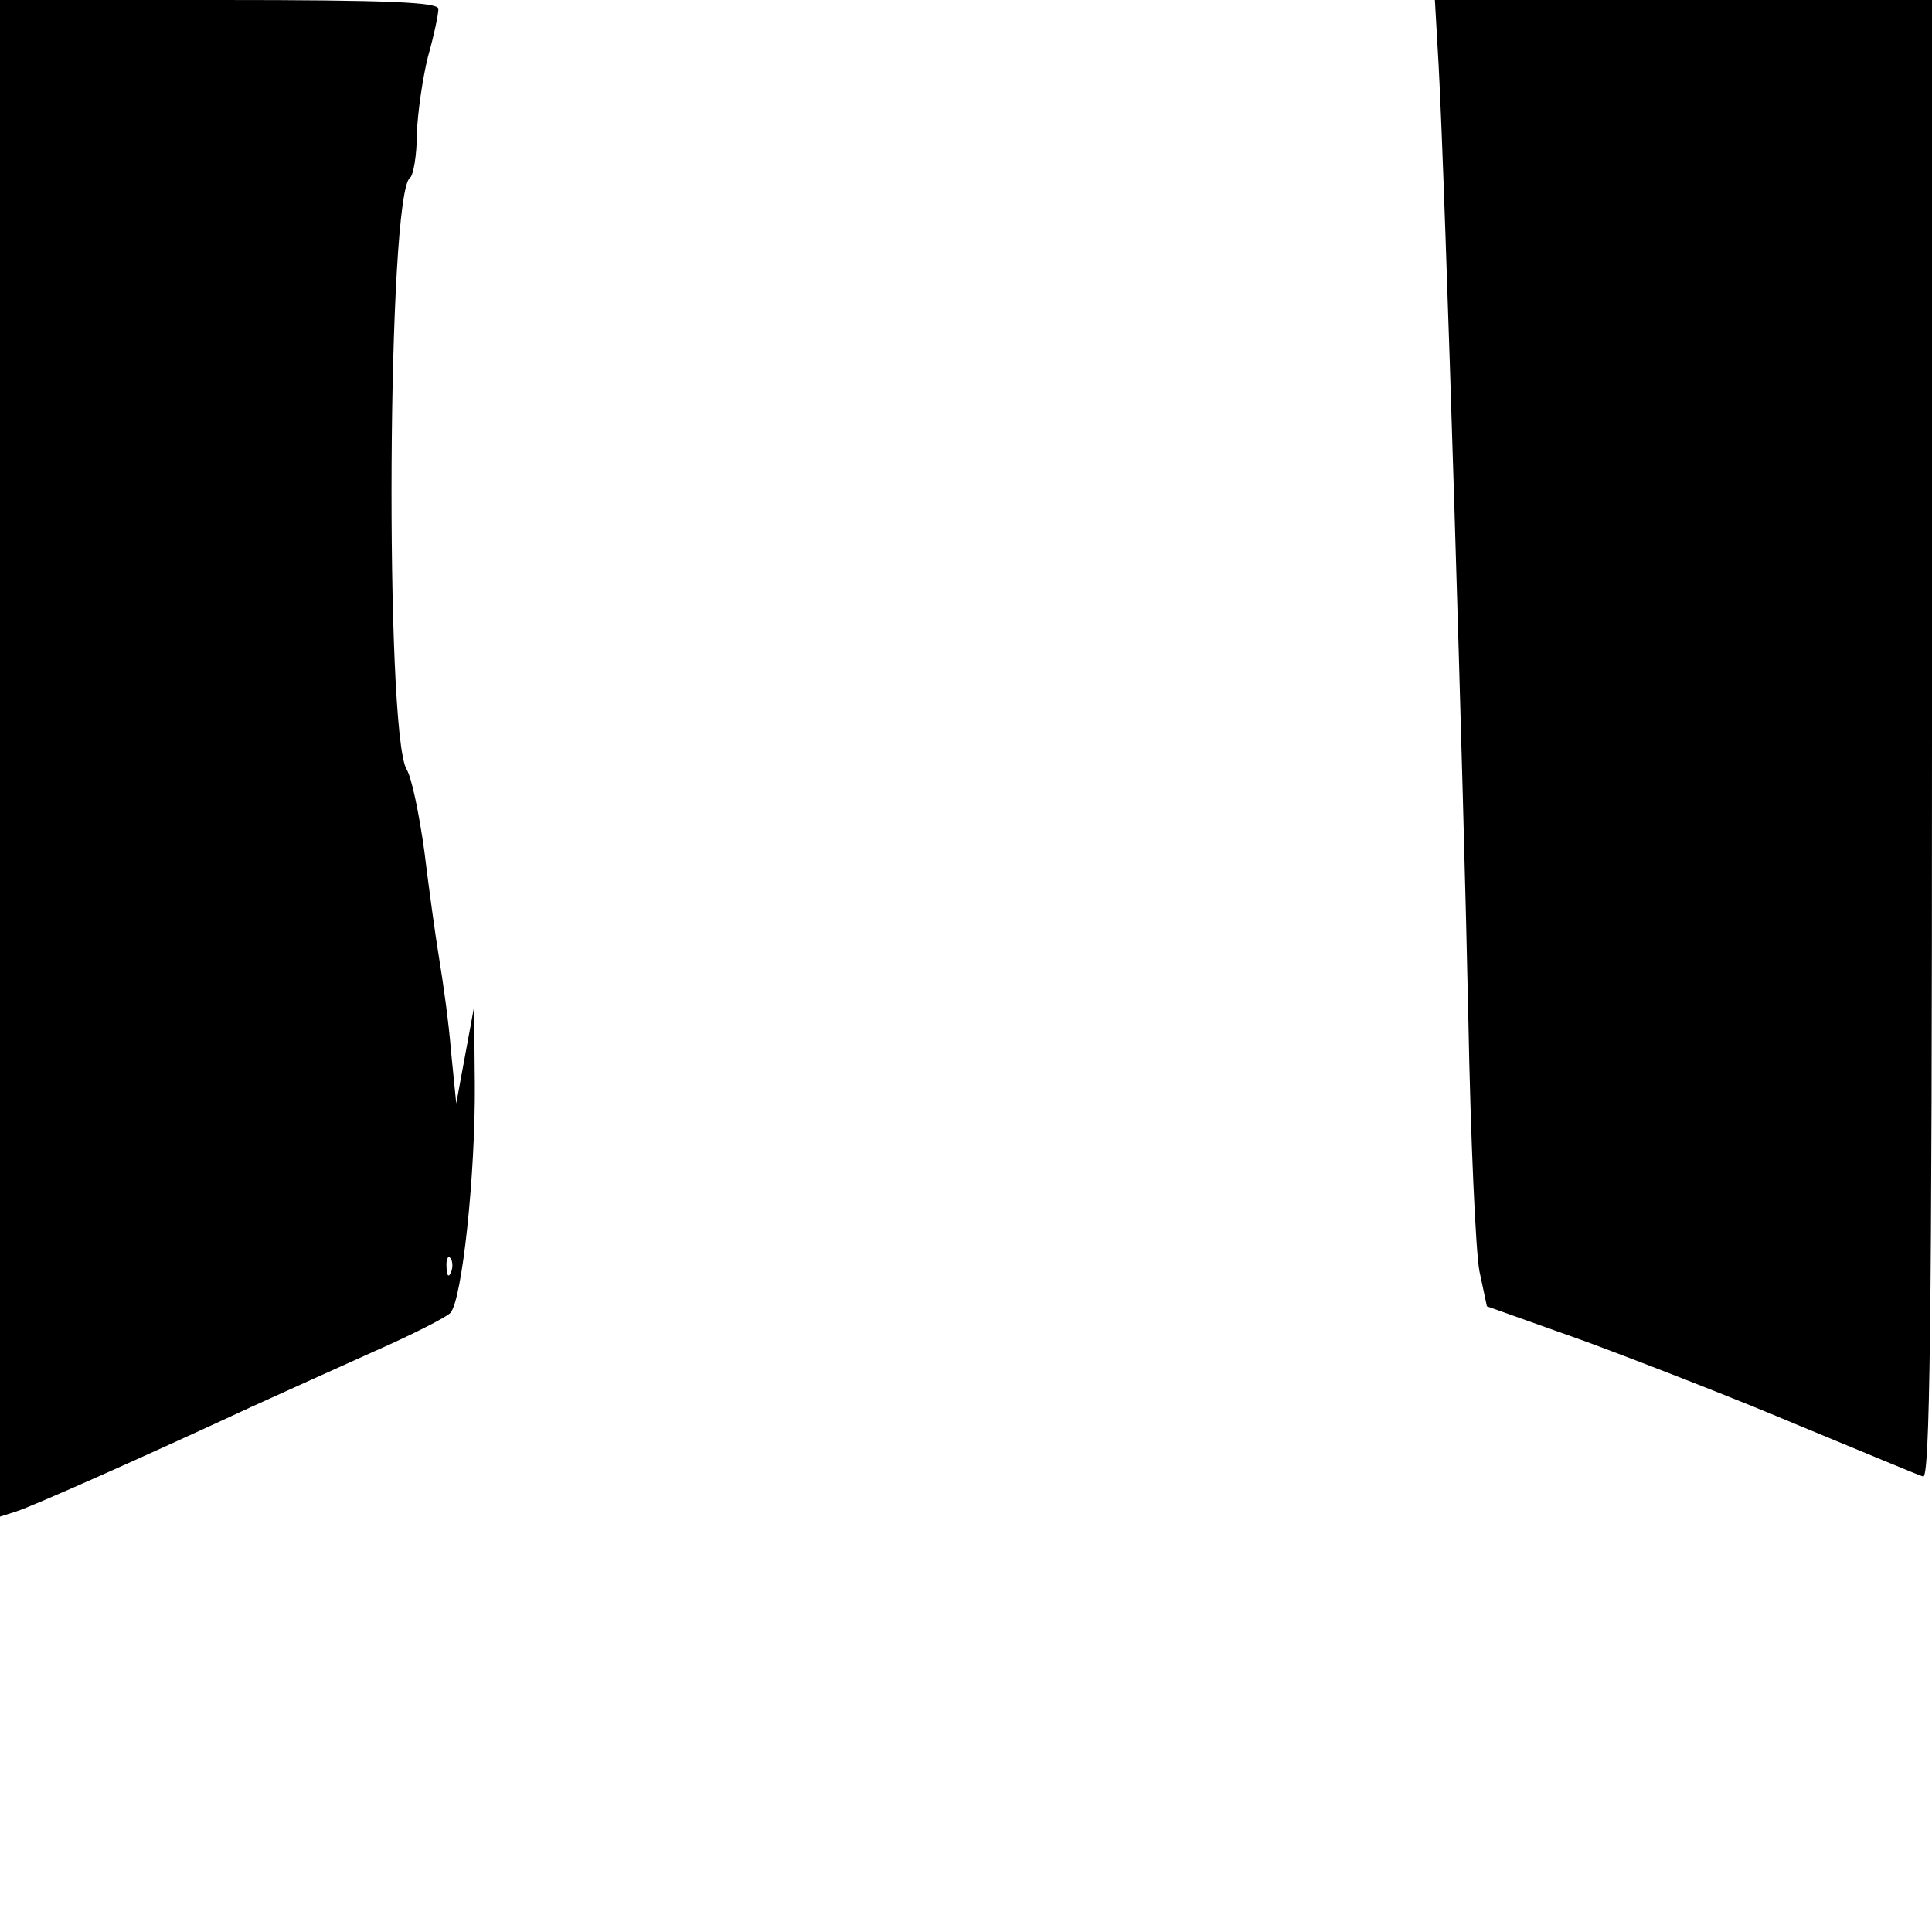
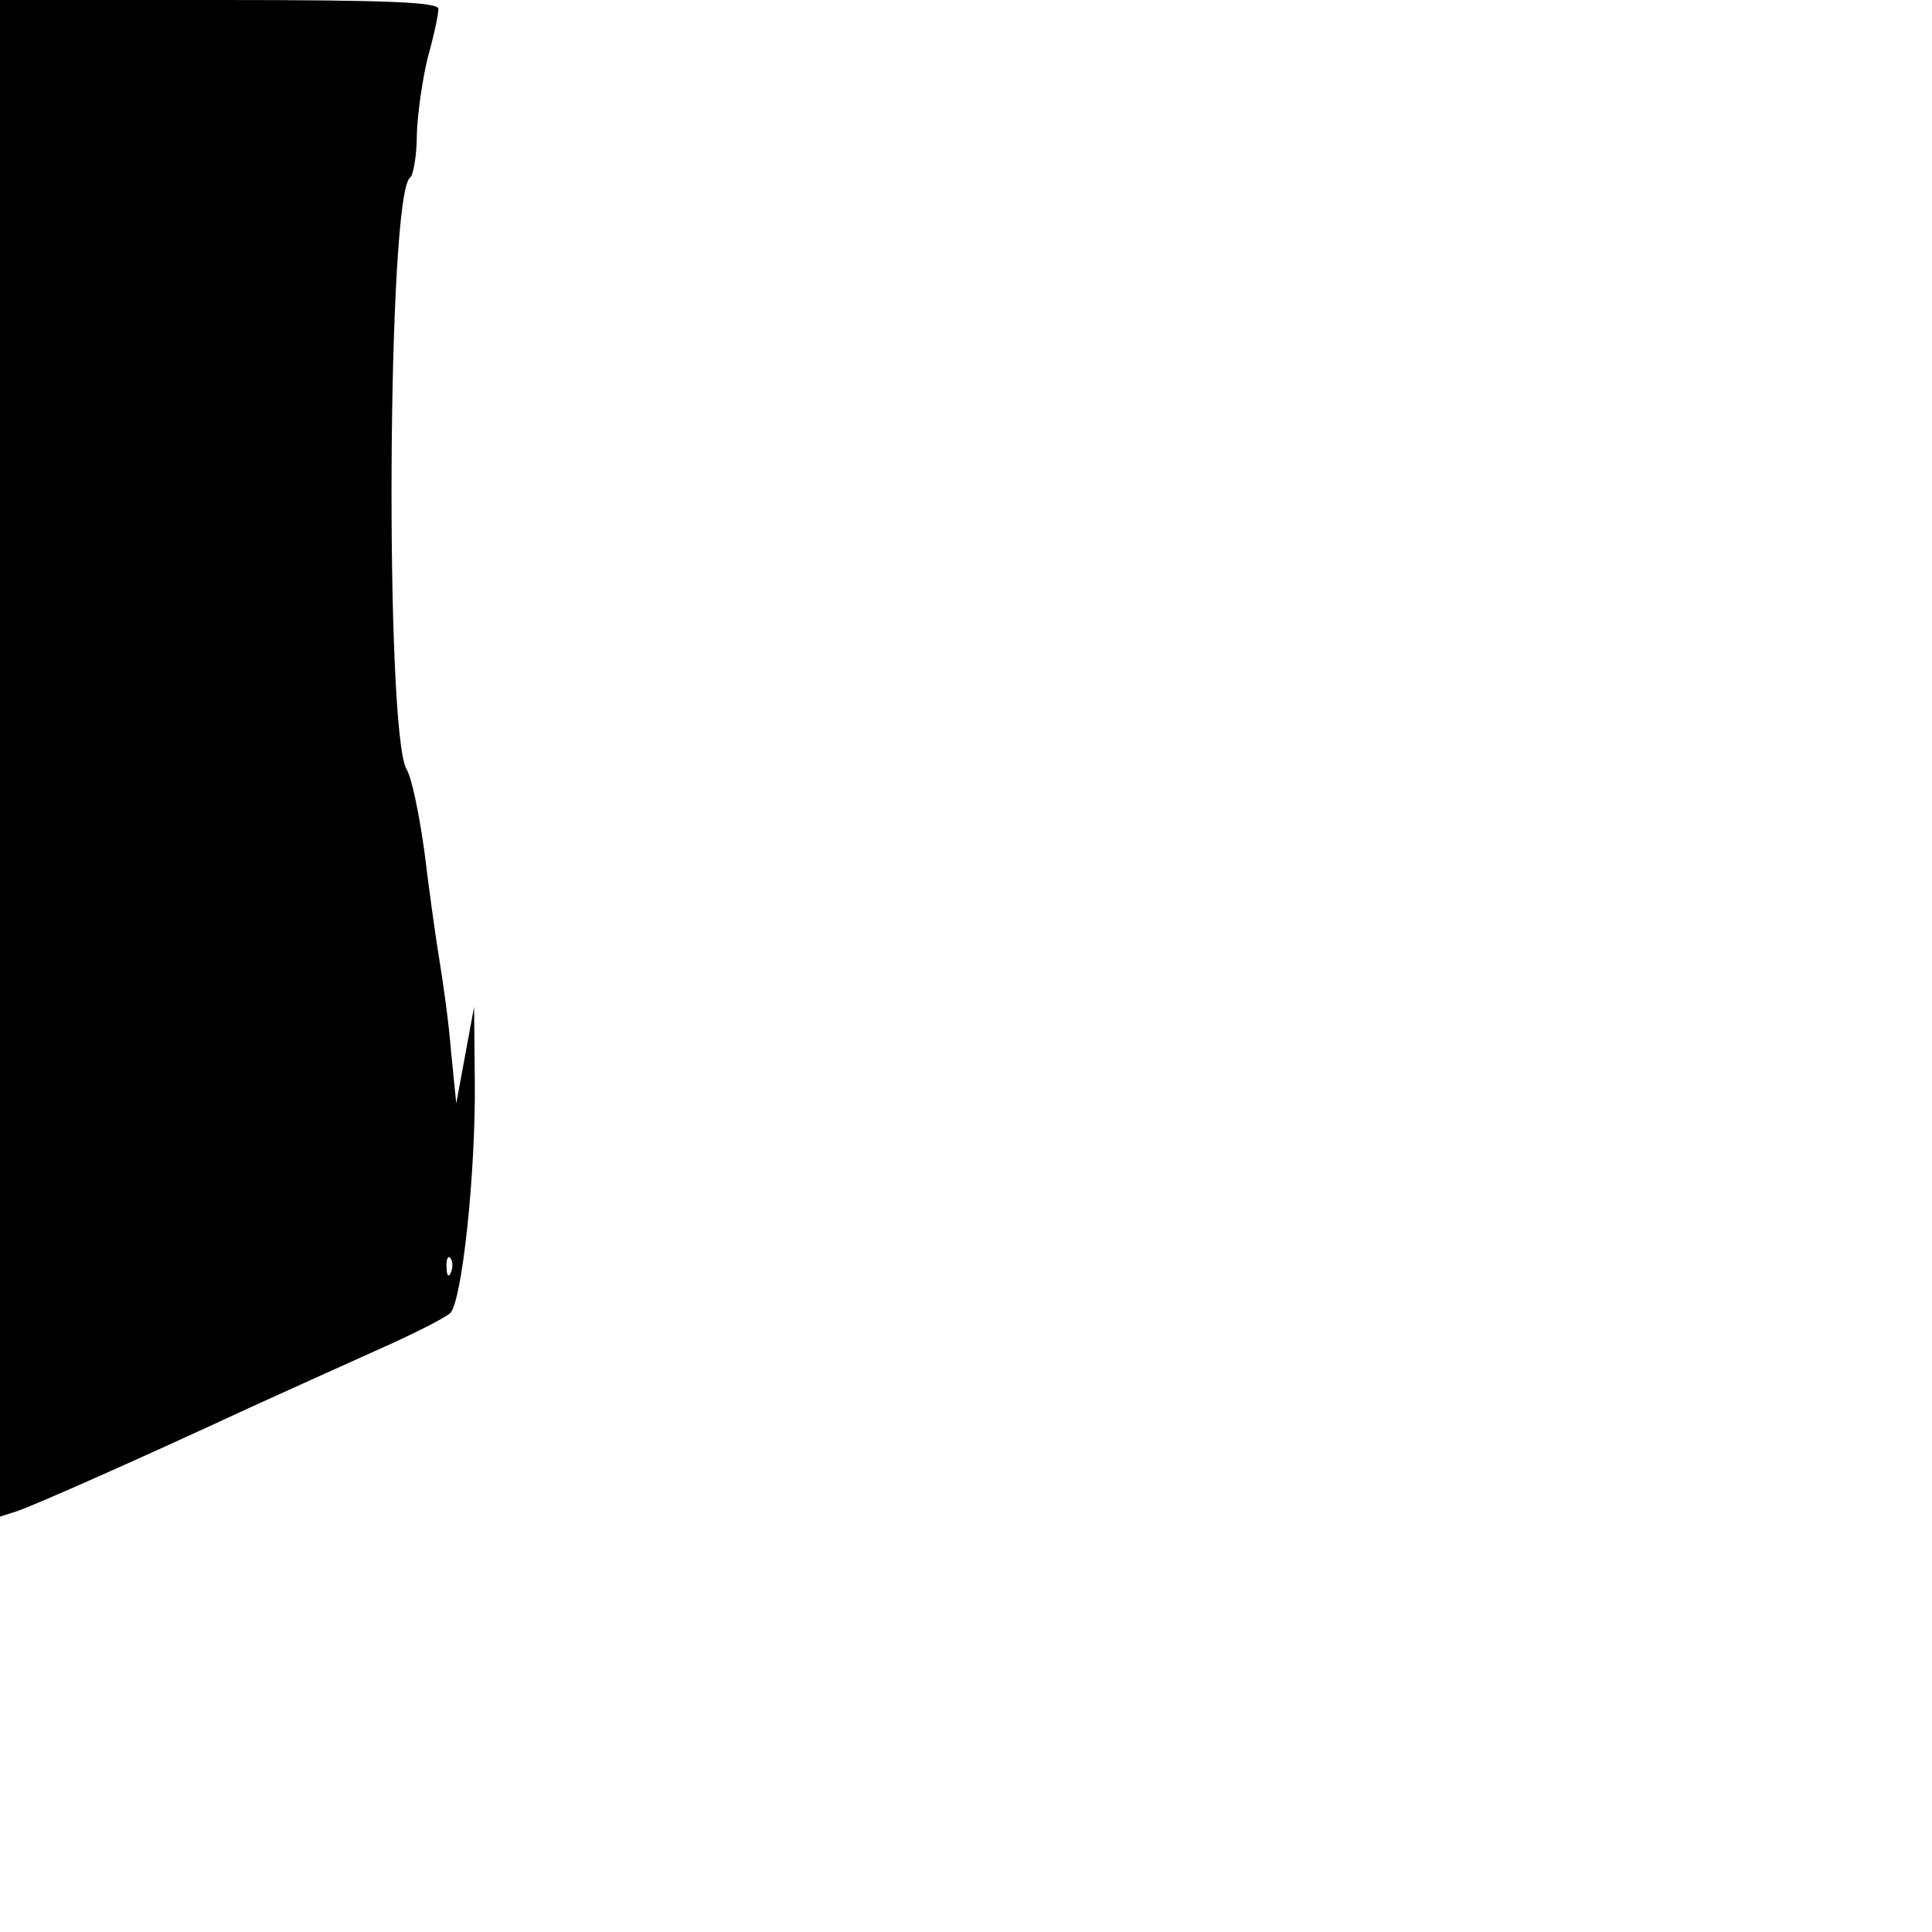
<svg xmlns="http://www.w3.org/2000/svg" version="1.0" width="260pt" height="260pt" viewBox="0 0 260 260" preserveAspectRatio="xMidYMid meet">
  <g transform="translate(0,260) scale(0.1,-0.1)" fill="#000000" stroke="none">
    <path d="M0 1579 l0 -1020 22 7 c22 7 175 75 317 141 42 19 117 53 166 75 50 22 95 45 101 51 16 17 34 188 33 309 l-1 103 -12 -65 -12 -65 -7 70 c-3 39 -11 95 -16 125 -5 30 -14 96 -20 145 -7 50 -17 99 -24 110 -29 52 -26 776 5 796 4 3 9 29 9 59 1 29 8 76 15 104 8 28 14 57 14 64 0 9 -66 12 -295 12 l-295 0 0 -1021z m607 -691 c-3 -8 -6 -5 -6 6 -1 11 2 17 5 13 3 -3 4 -12 1 -19z" />
-     <path d="M1936 2513 c9 -164 34 -987 40 -1283 3 -162 10 -316 15 -341 l10 -47 132 -47 c73 -27 202 -77 287 -113 85 -35 161 -67 168 -69 9 -4 12 198 12 991 l0 996 -334 0 -335 0 5 -87z" />
  </g>
</svg>